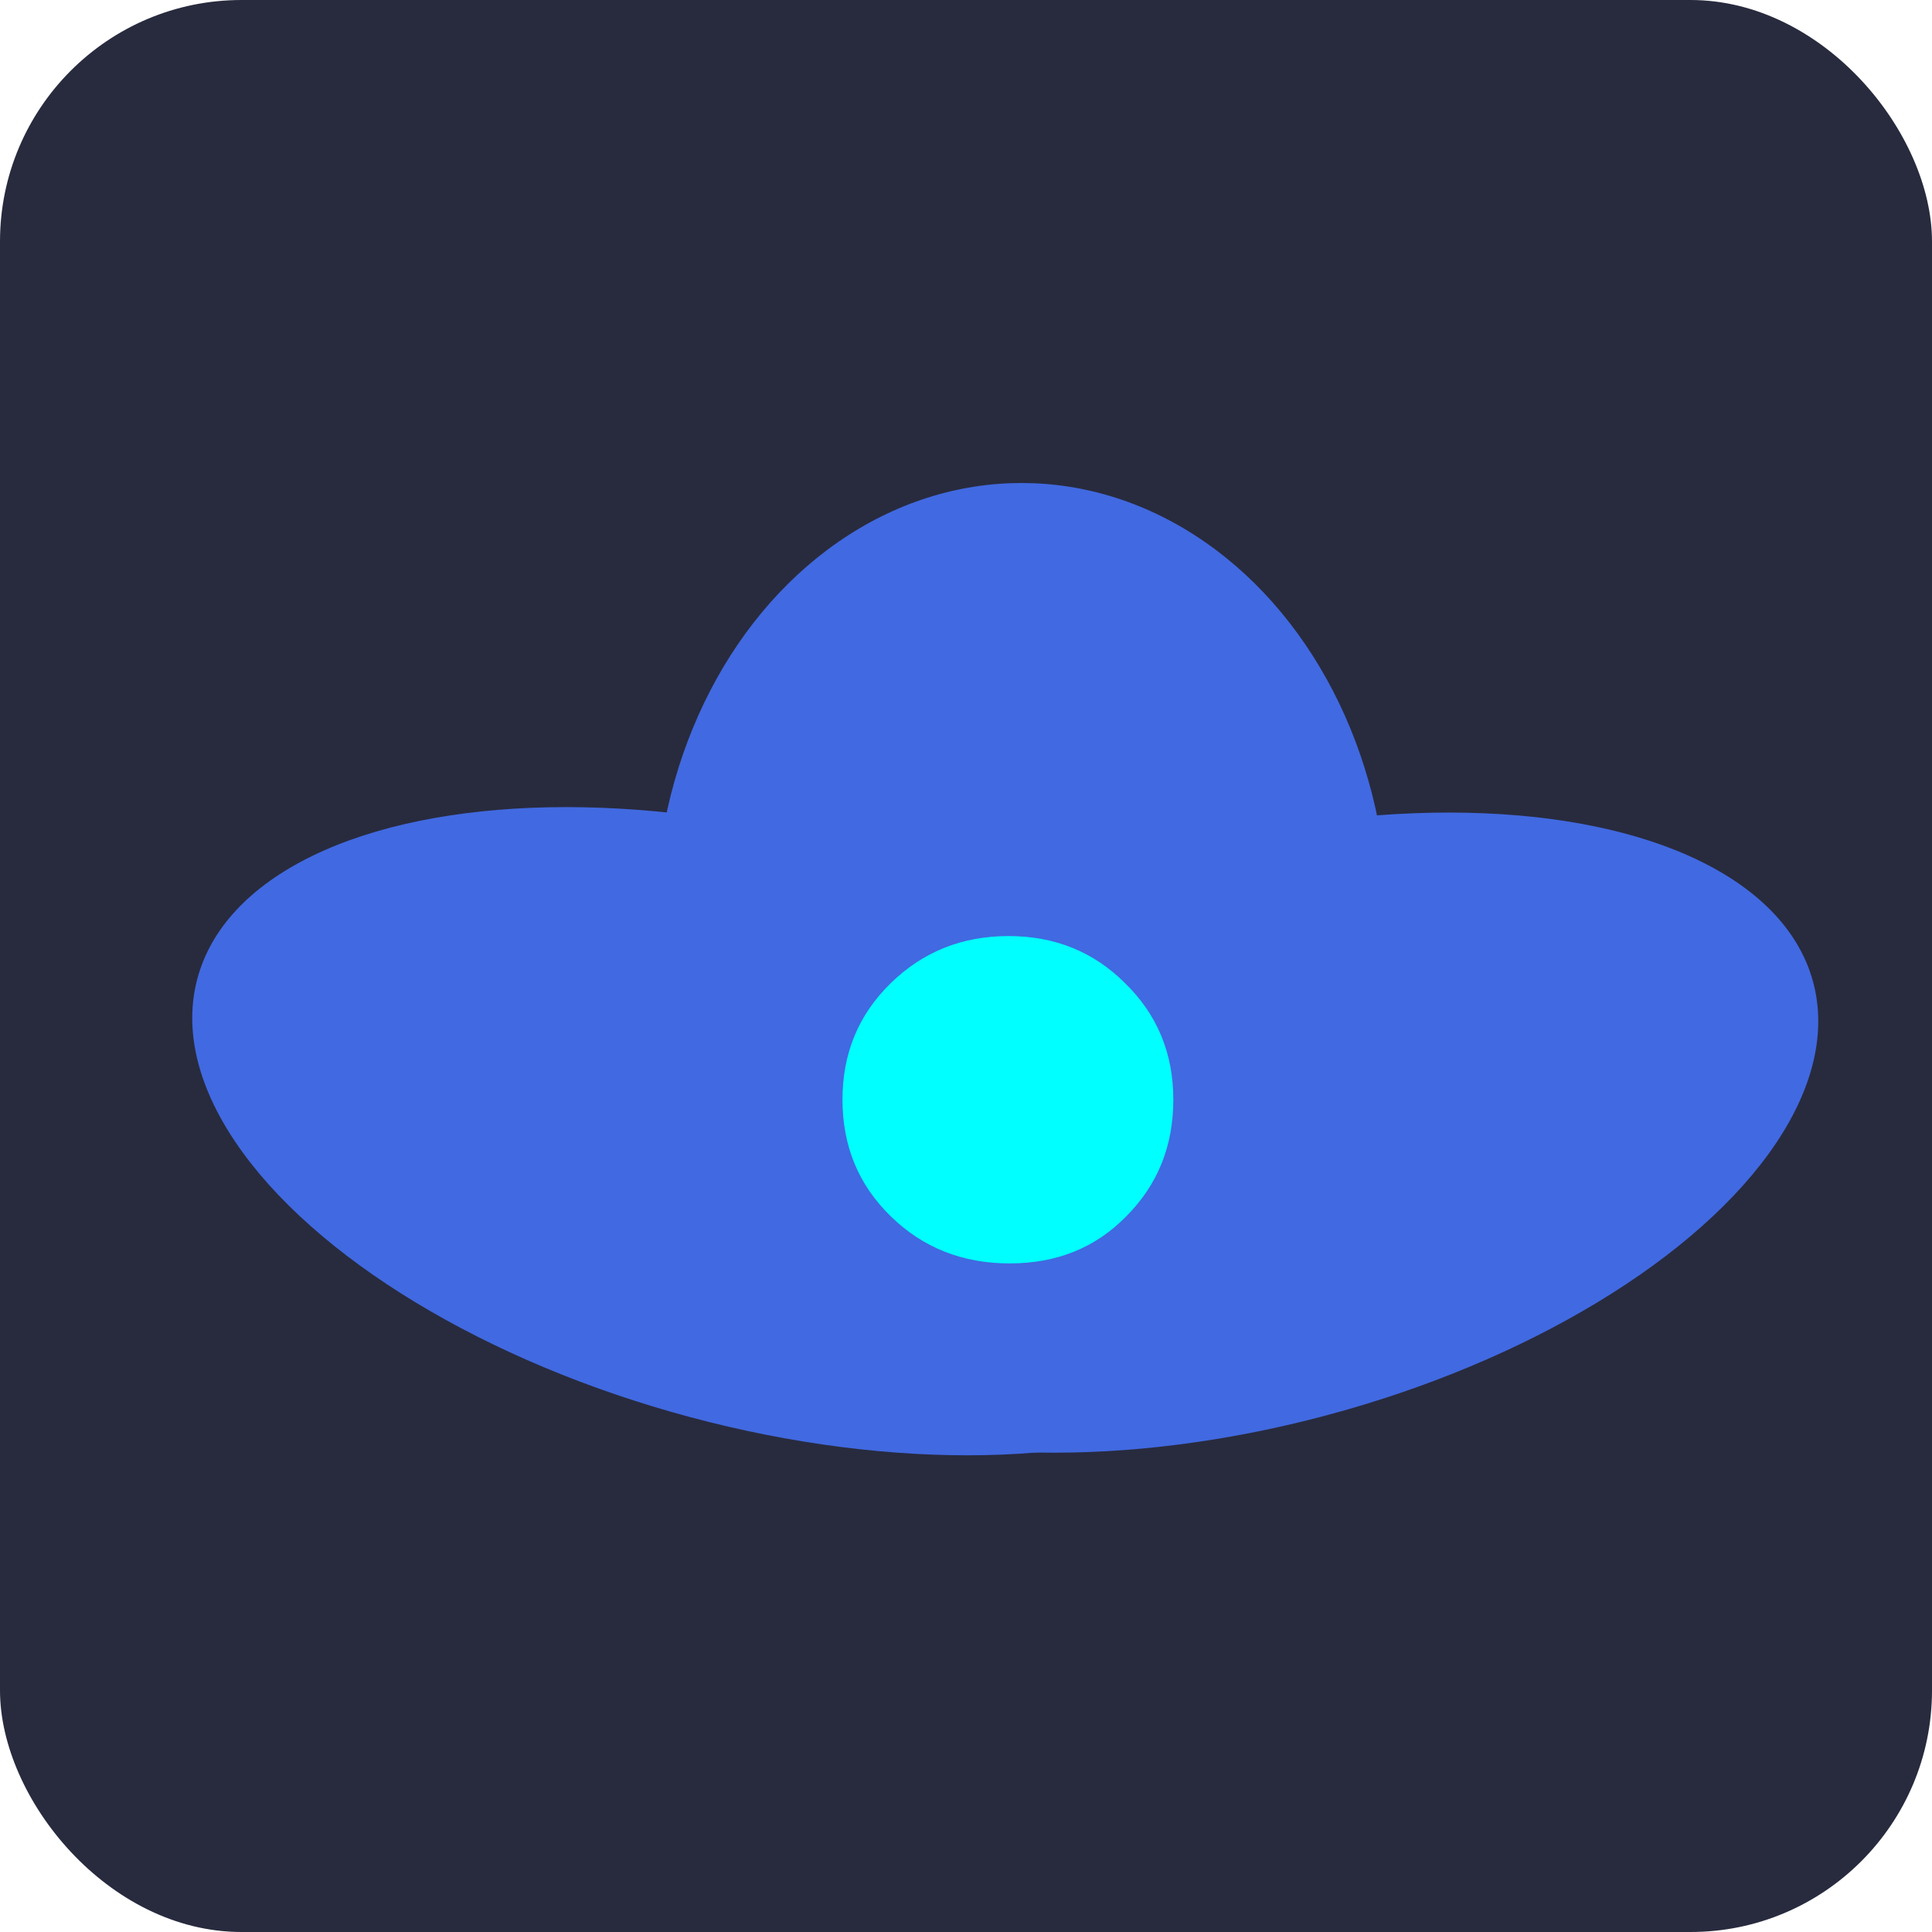
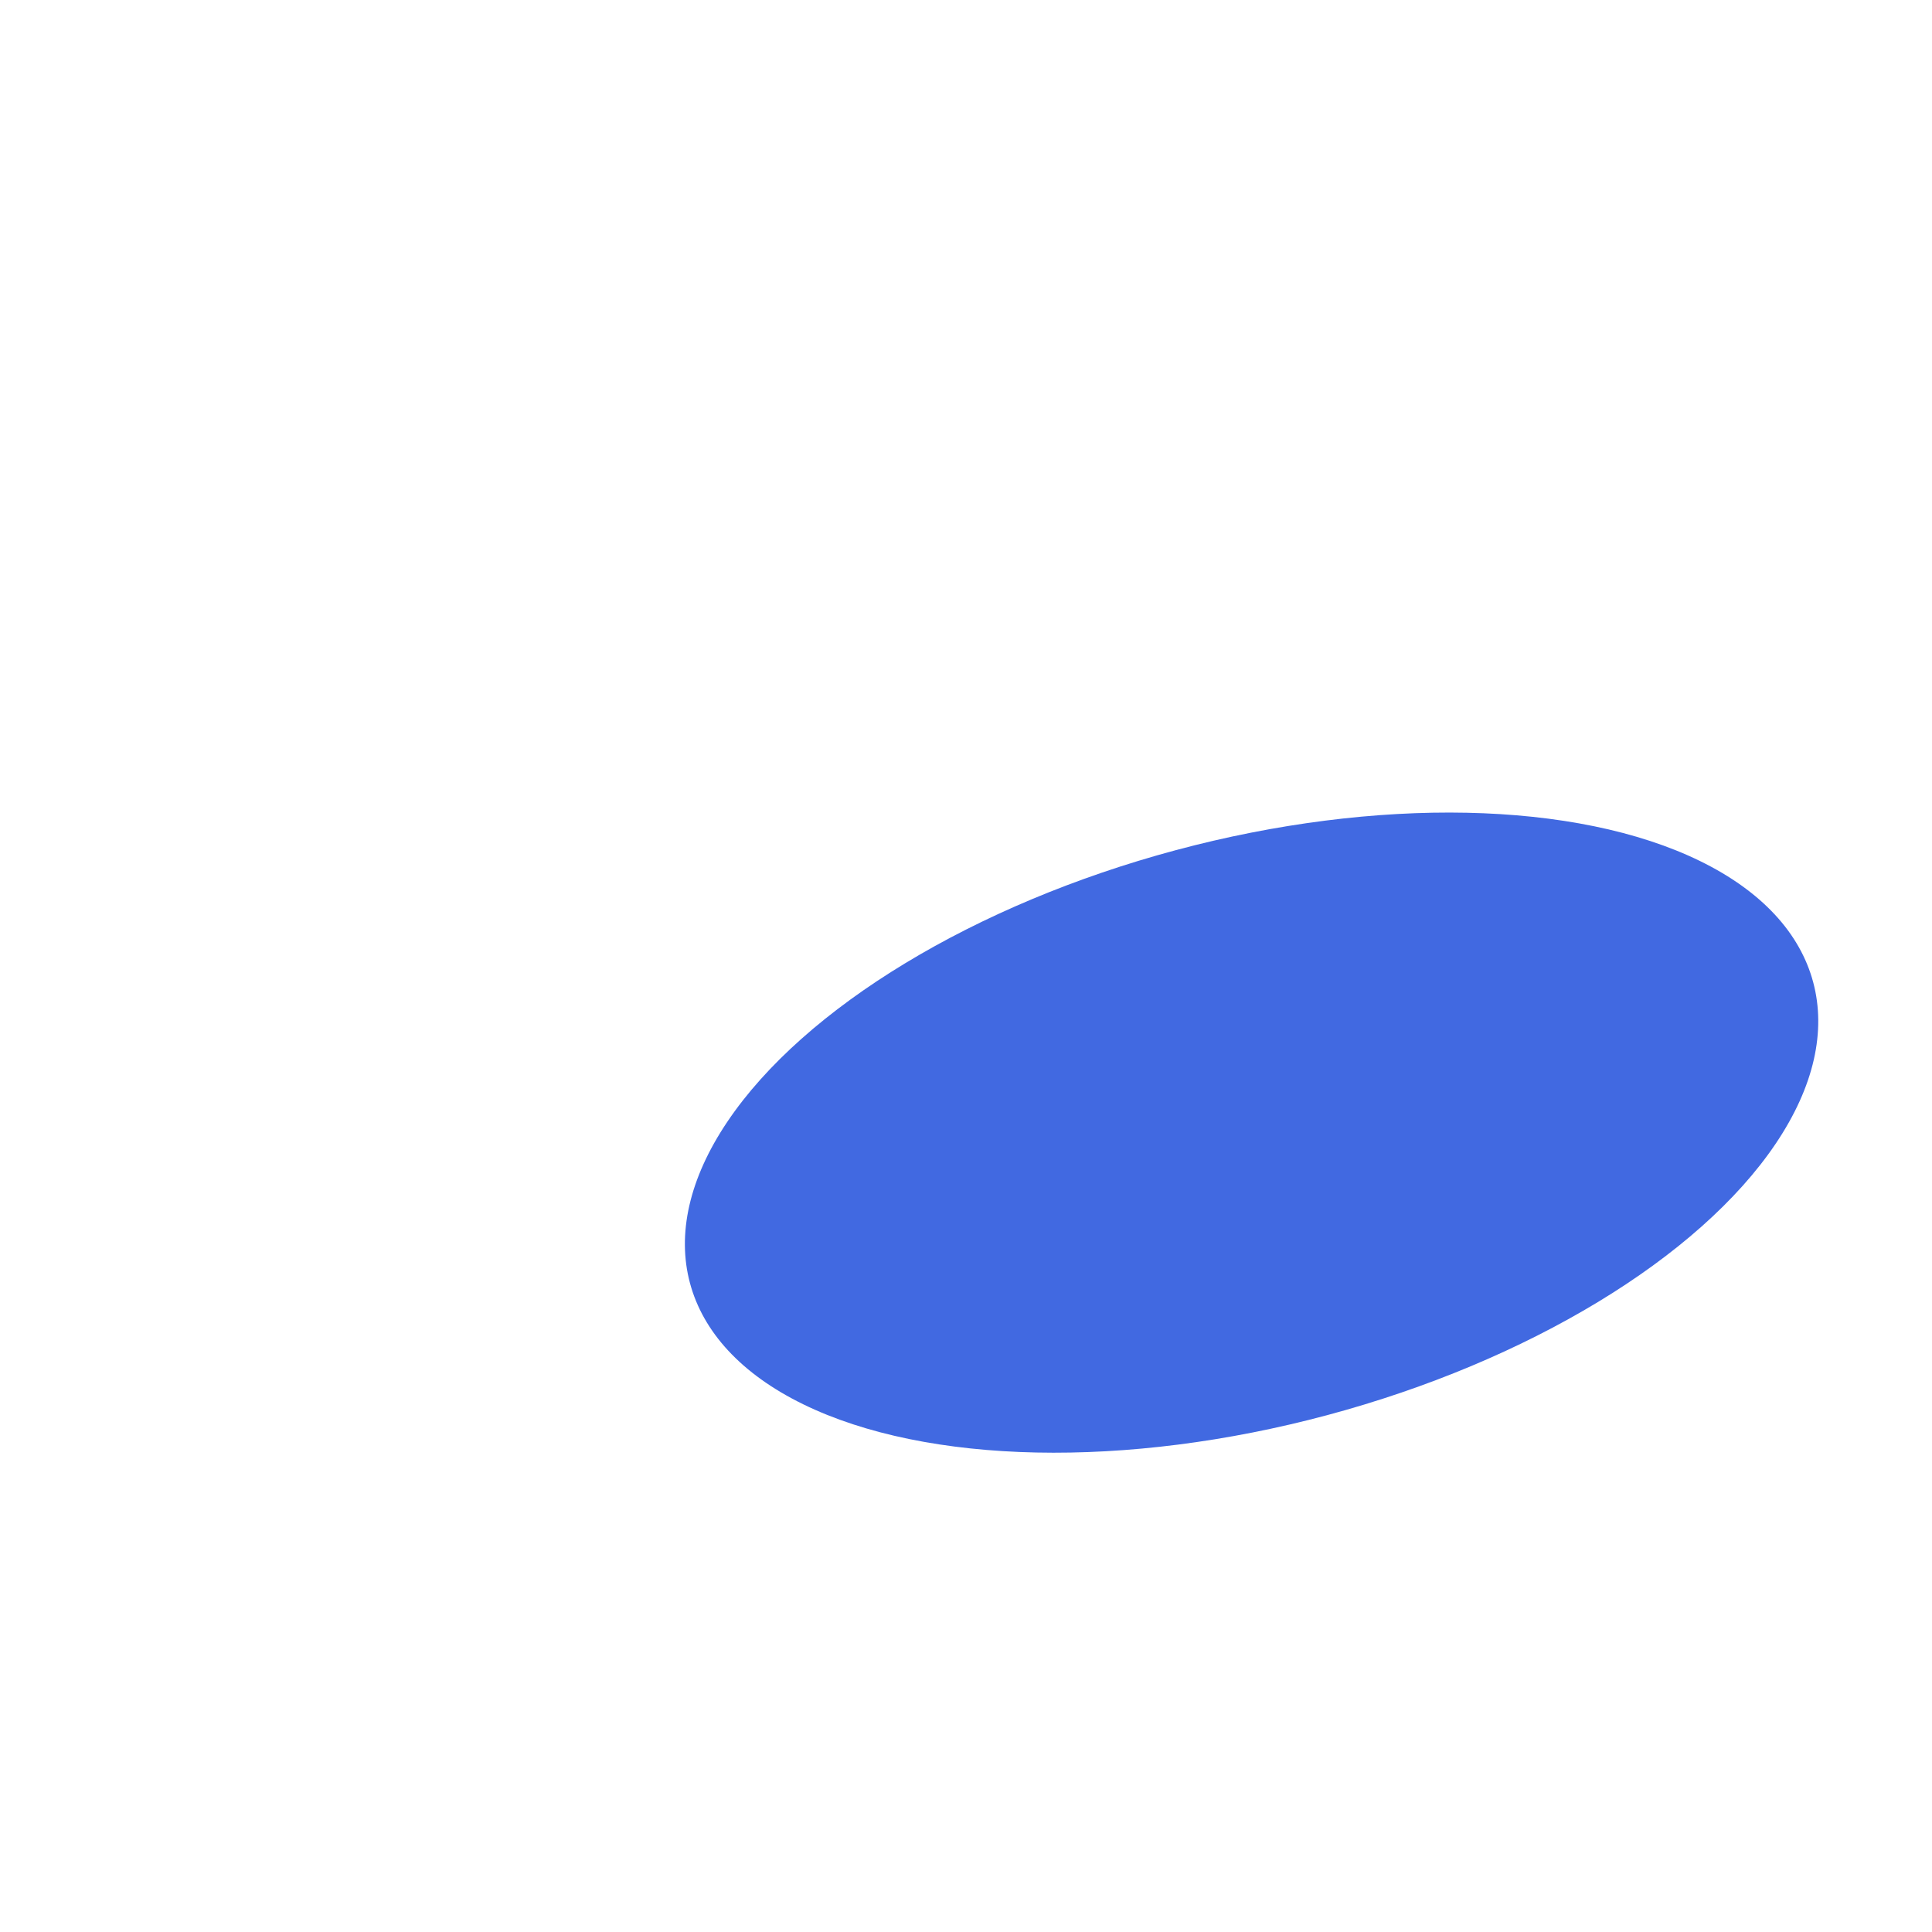
<svg xmlns="http://www.w3.org/2000/svg" width="16" height="16" viewBox="0 0 16 16" fill="none">
-   <rect width="16" height="16" rx="2" fill="#282B3E" />
-   <ellipse cx="8.46" cy="7.644" rx="3.036" ry="3.644" fill="#4169E1" />
  <ellipse cx="10.365" cy="9.38" rx="2.422" ry="4.815" transform="rotate(75 10.365 9.38)" fill="#4169E1" />
-   <ellipse cx="2.451" cy="4.881" rx="2.451" ry="4.881" transform="matrix(0.259 -0.966 -0.966 -0.259 10.43 13)" fill="#4169E1" />
-   <path d="M8.361 10.463C7.971 10.463 7.643 10.333 7.377 10.073C7.11 9.813 6.977 9.491 6.977 9.107C6.977 8.724 7.11 8.402 7.377 8.142C7.643 7.882 7.968 7.752 8.352 7.752C8.735 7.752 9.057 7.882 9.317 8.142C9.584 8.402 9.717 8.724 9.717 9.107C9.717 9.491 9.587 9.813 9.327 10.073C9.073 10.333 8.752 10.463 8.361 10.463Z" fill="url(#paint0_linear_1260_3422)" />
  <defs>
    <linearGradient id="paint0_linear_1260_3422" x1="-4.162" y1="33.757" x2="24.315" y2="54.198" gradientUnits="userSpaceOnUse">
      <stop stop-color="#00FFFF" />
      <stop offset="1" stop-color="#4169E1" />
    </linearGradient>
  </defs>
</svg>